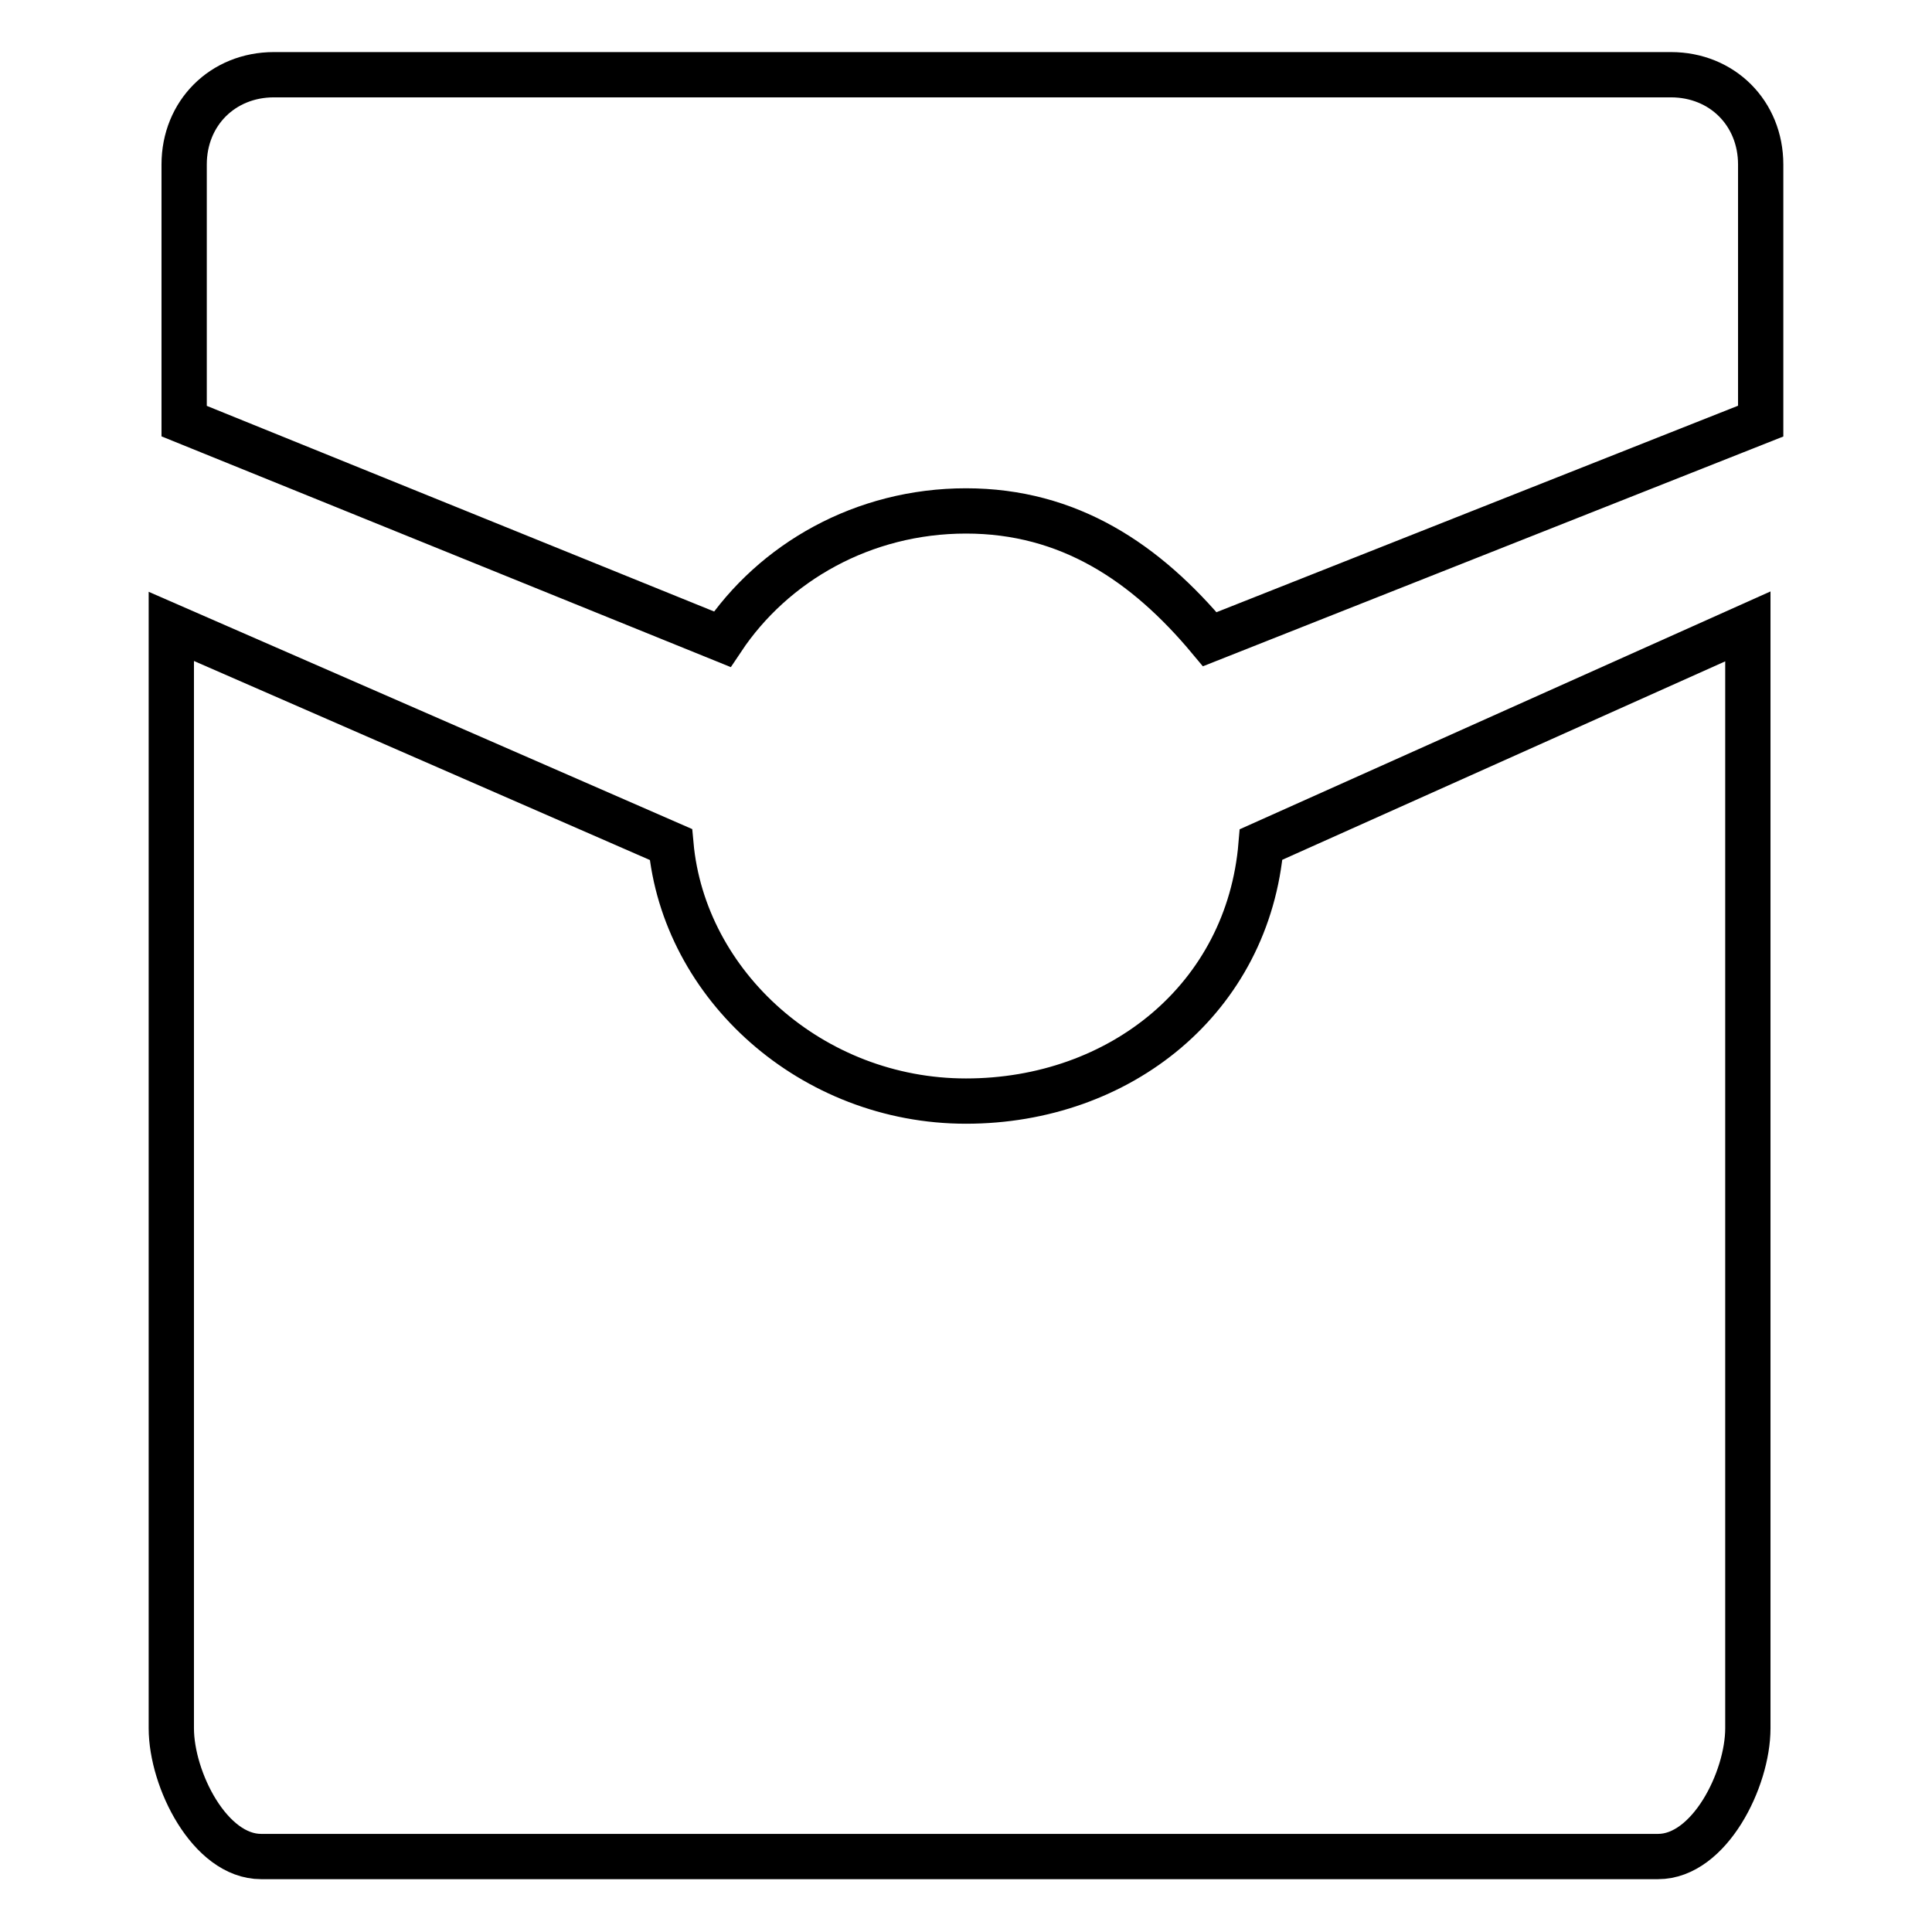
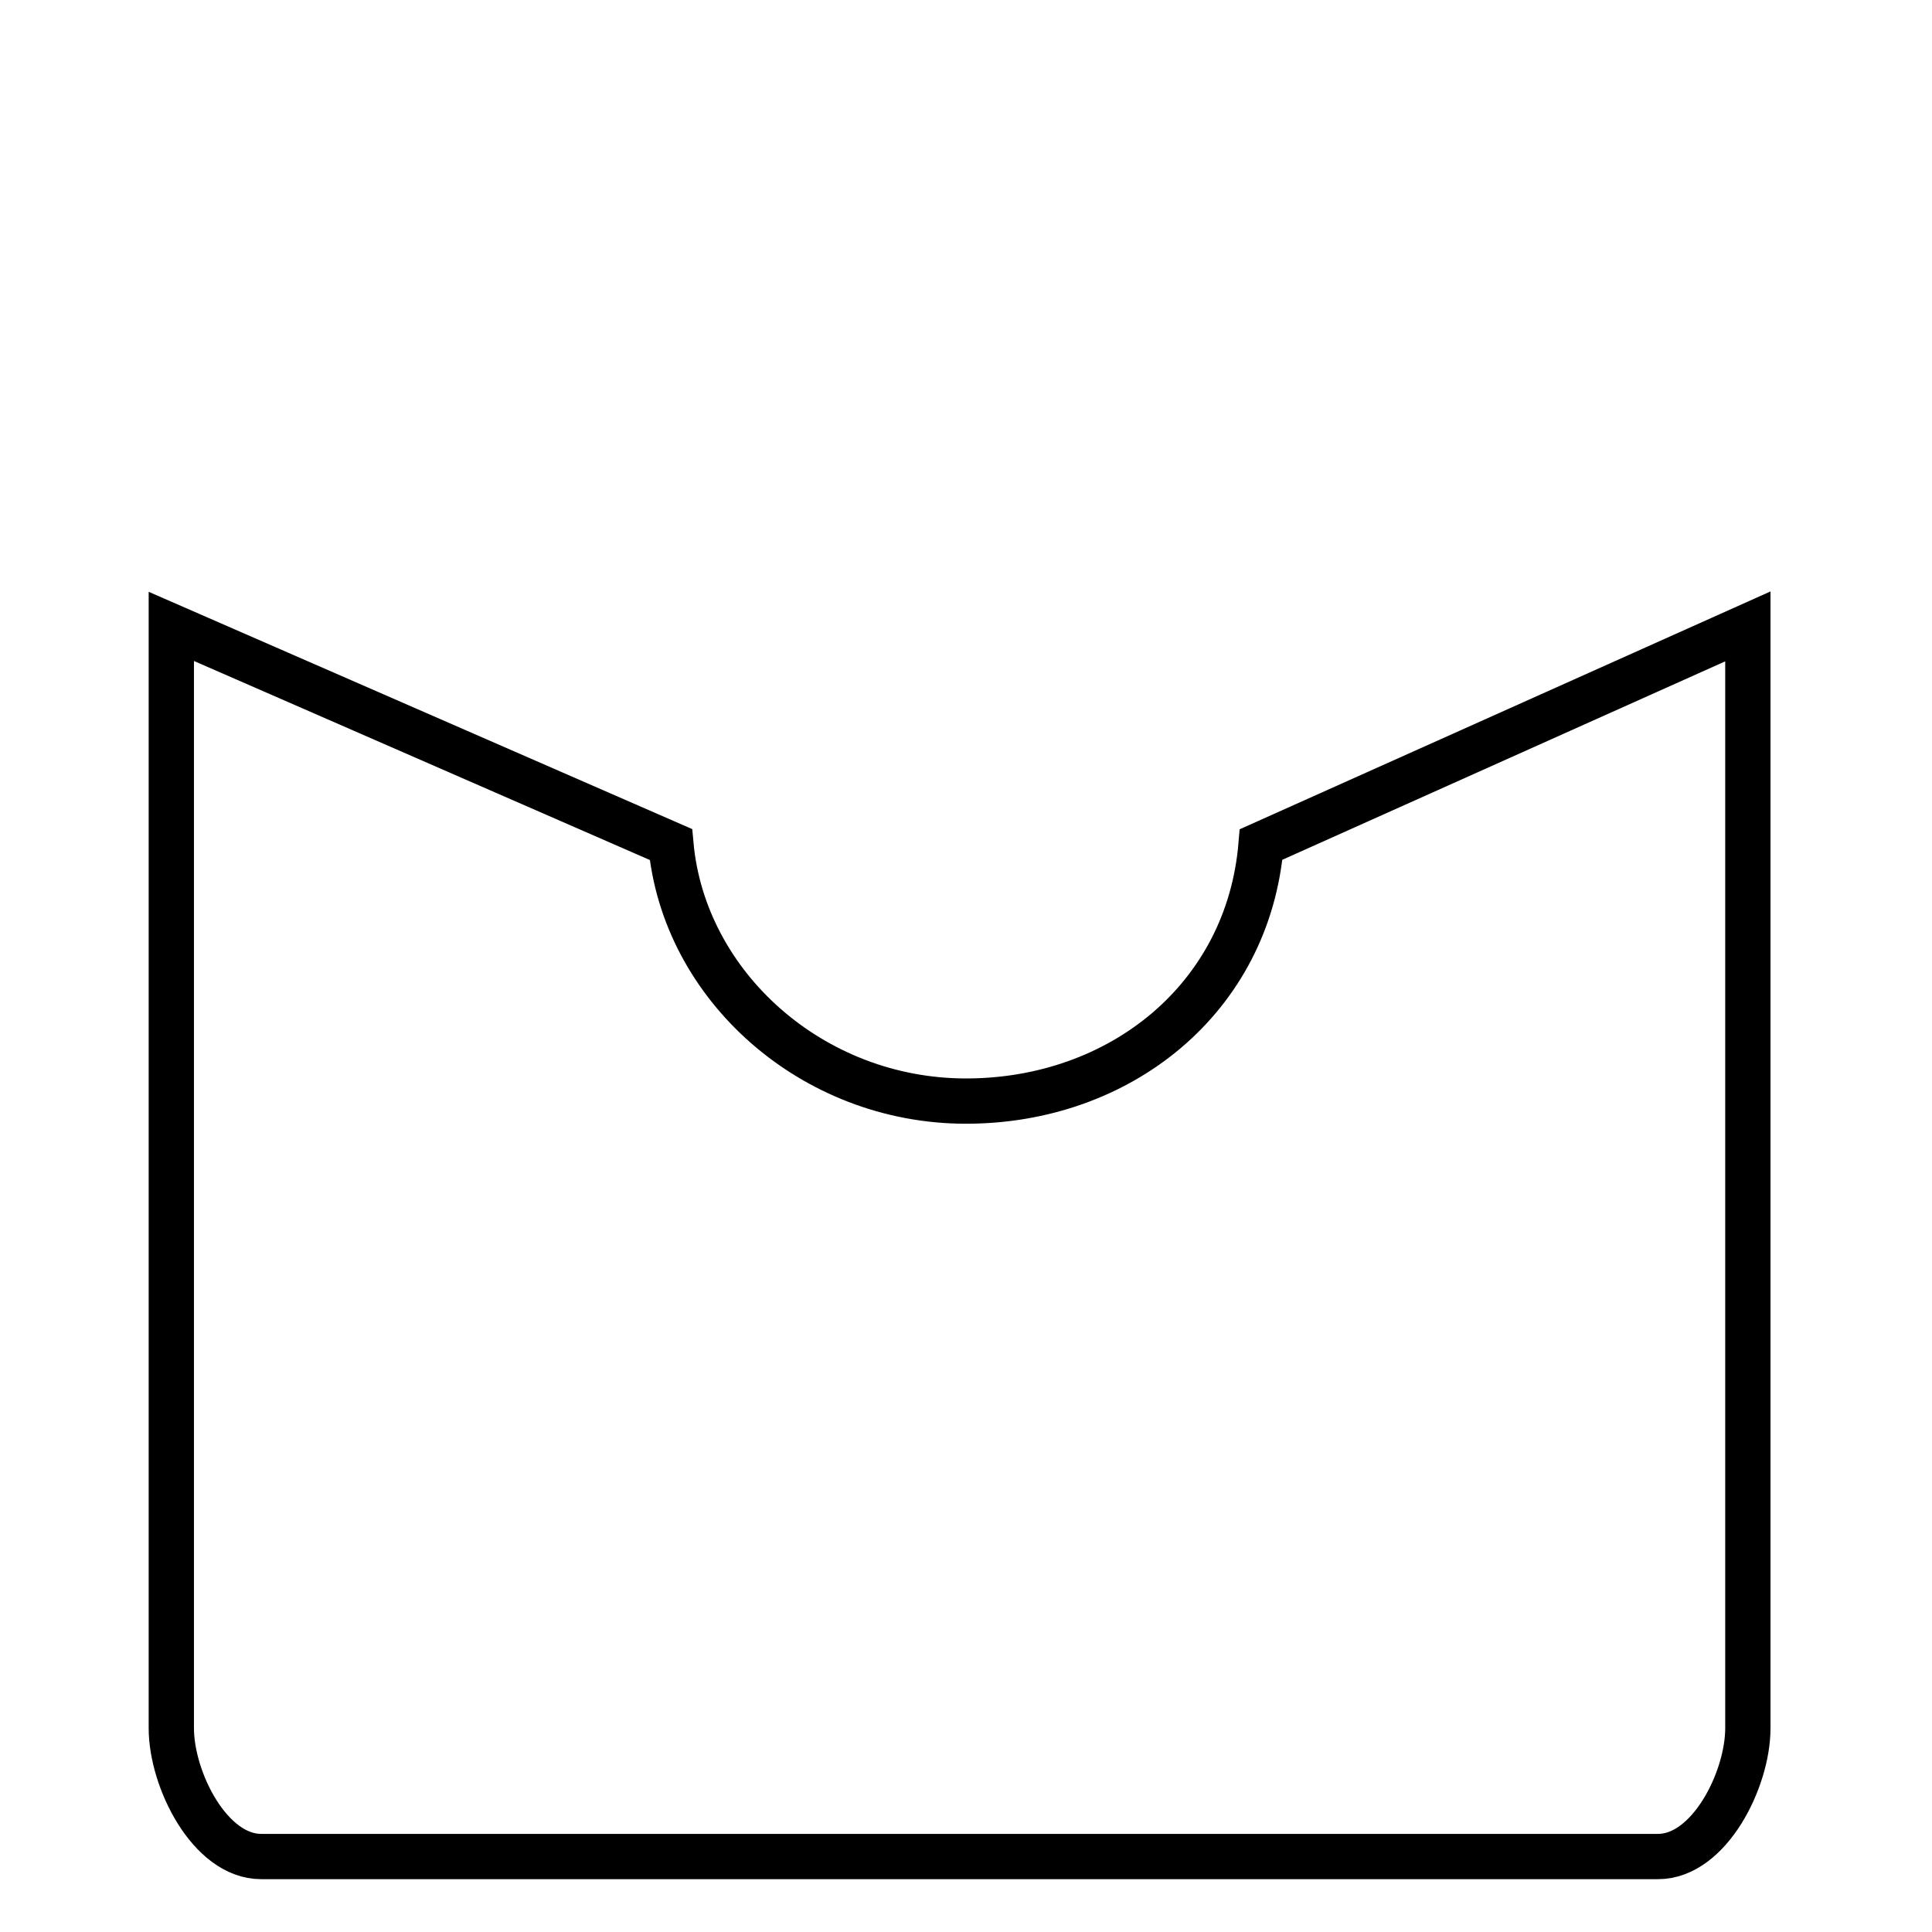
<svg xmlns="http://www.w3.org/2000/svg" version="1.1" x="0px" y="0px" viewBox="0 0 256 256" enable-background="new 0 0 256 256" xml:space="preserve">
  <g>
    <g>
      <path stroke-width="6" fill-opacity="0" stroke="#000000" d="M167.1,111.9c-1.7,20.4-18.7,34-39.1,34c-20.4,0-37.4-15.3-39.1-34L22.7,83v146c0,6.8,5.1,17,11.9,17h185.1c6.8,0,11.9-10.2,11.9-17V83L167.1,111.9z" />
-       <path stroke-width="6" fill-opacity="0" stroke="#000000" d="M95.7,84.7c6.8-10.2,18.7-17,32.3-17c13.6,0,23.8,6.8,32.3,17l73-28.9v-34c0-6.8-5.1-11.9-11.9-11.9H36.3c-6.8,0-11.9,5.1-11.9,11.9v34L95.7,84.7z" />
    </g>
  </g>
</svg>